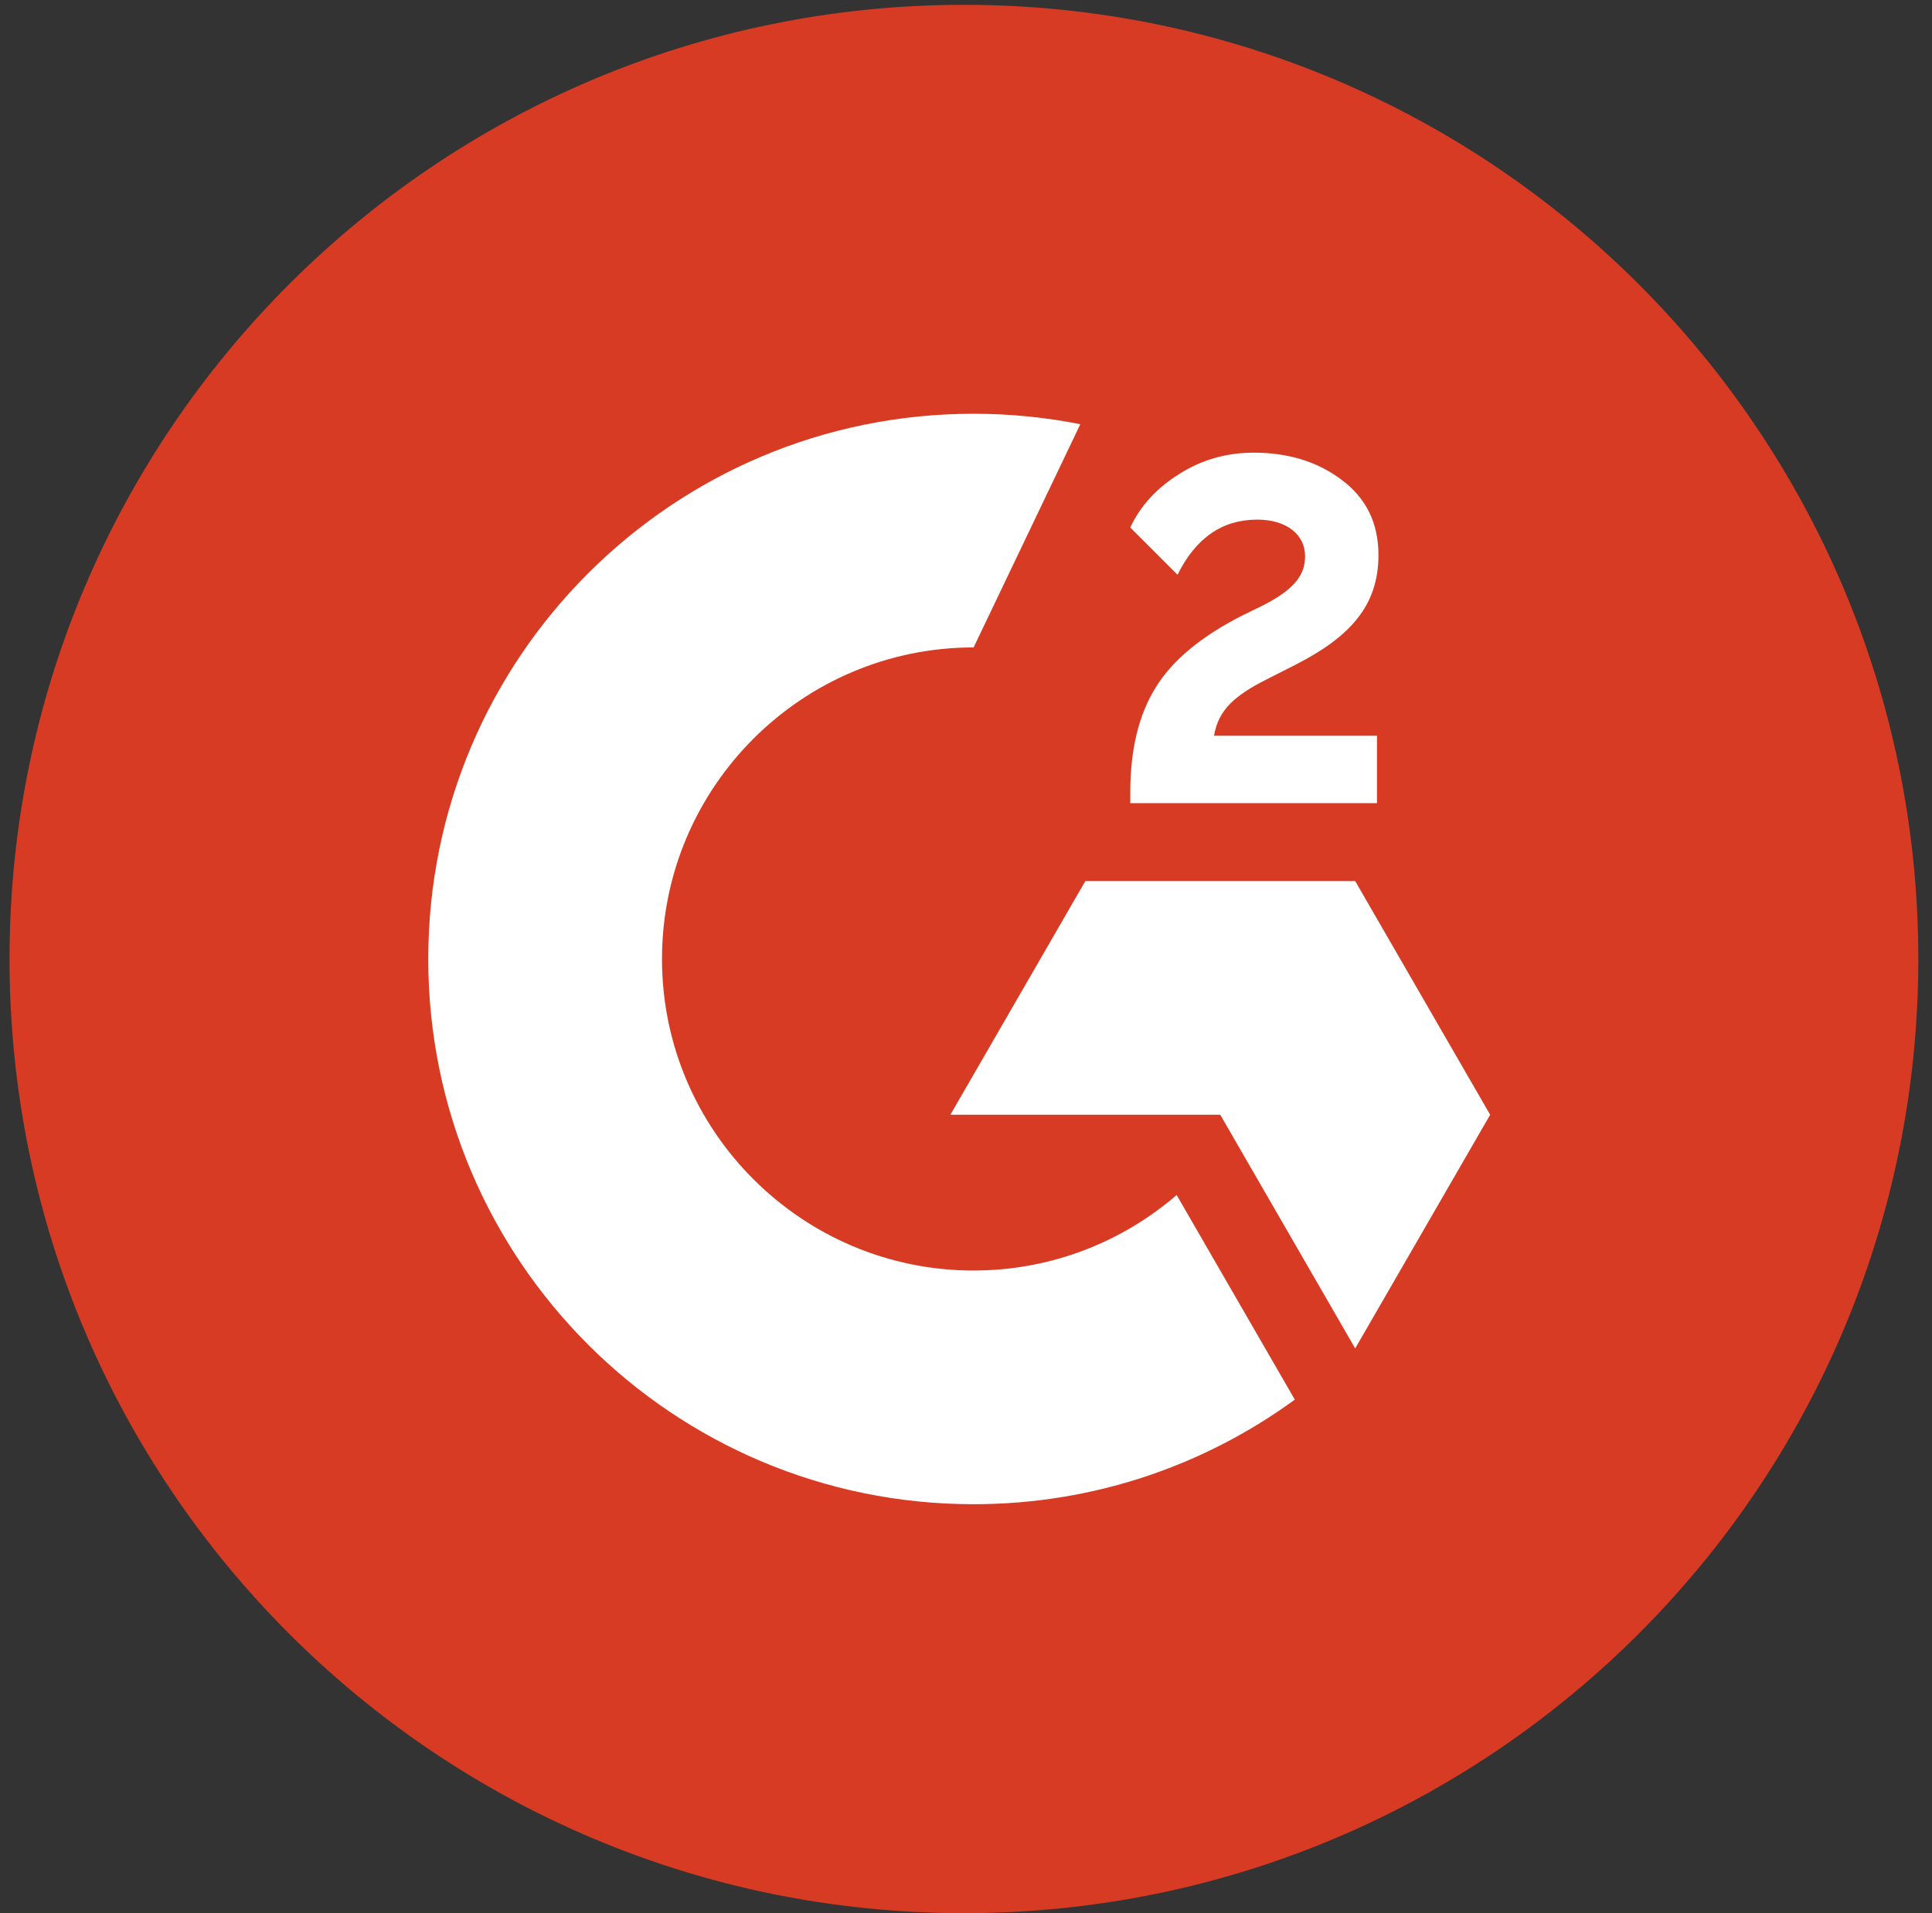
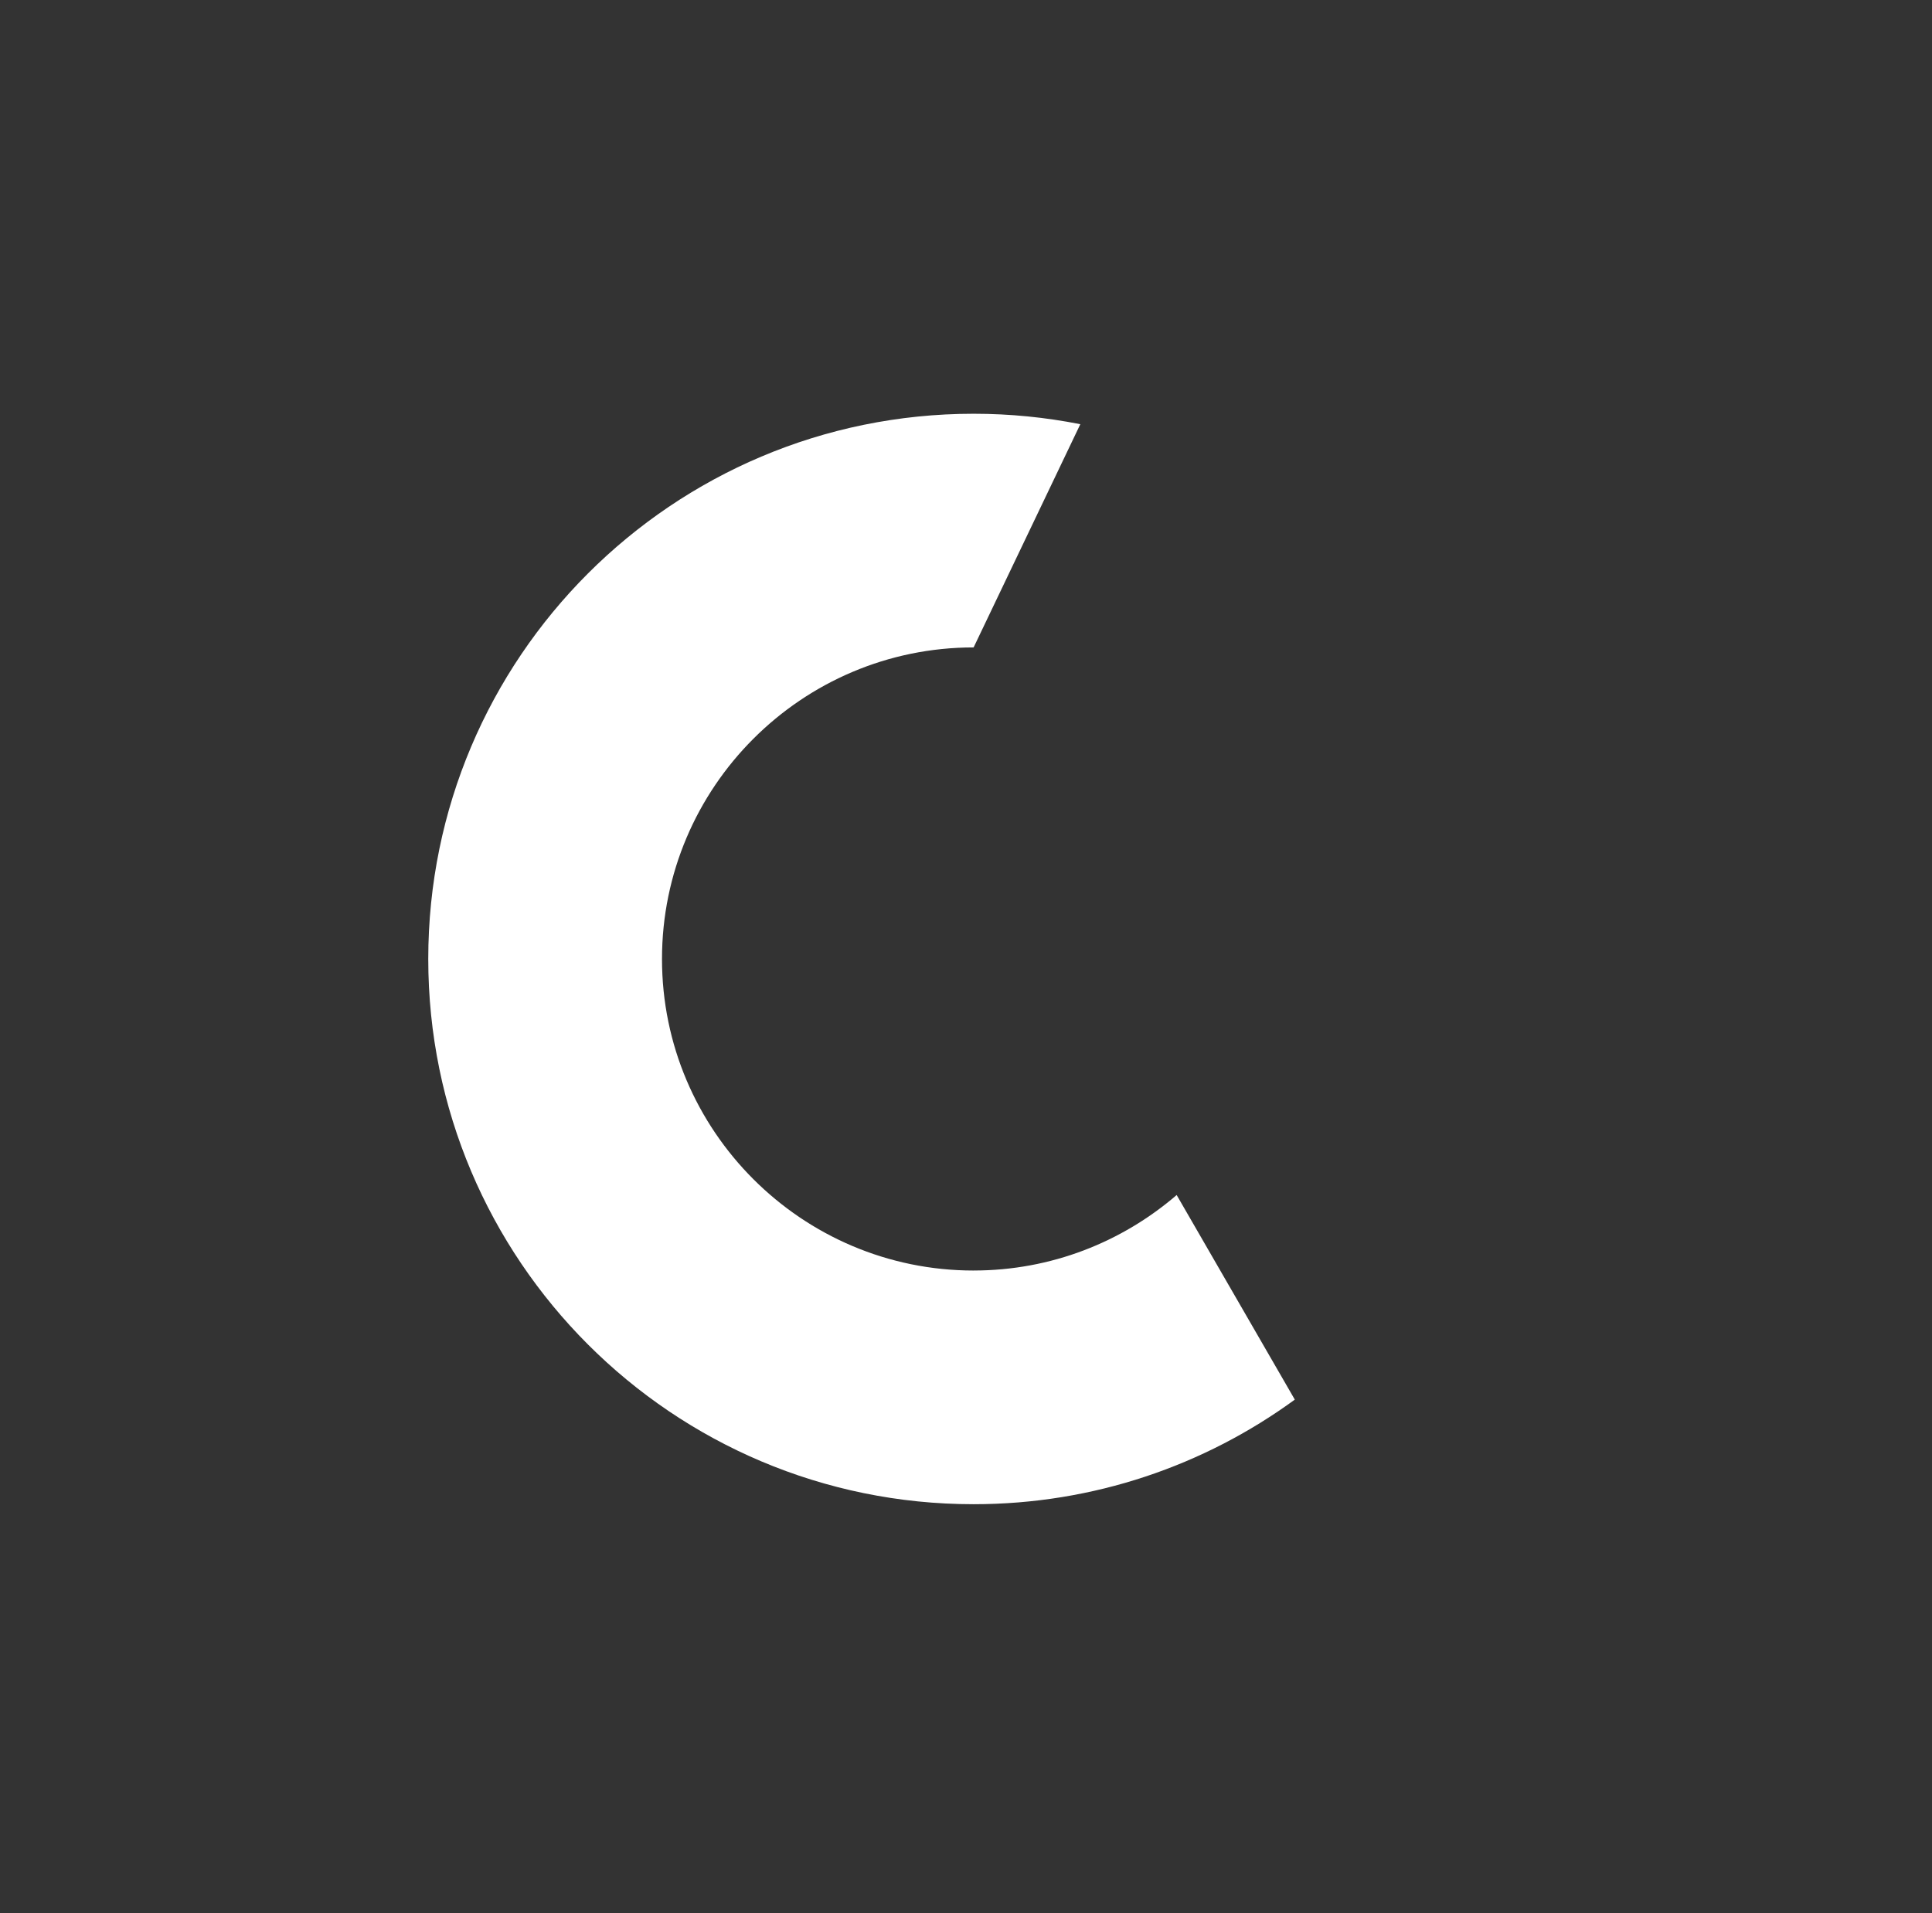
<svg xmlns="http://www.w3.org/2000/svg" width="105" height="104" viewBox="0 0 105 104" fill="none">
  <rect x="0" y="0" width="105" height="104" fill="#333333" stroke="none" />
  <g id="Layer 1">
    <g id="Group">
-       <path id="Vector" d="M52.387 104C81.033 104 104.256 80.777 104.256 52.131C104.256 23.484 81.033 0.262 52.387 0.262C23.74 0.262 0.518 23.484 0.518 52.131C0.518 80.777 23.74 104 52.387 104Z" fill="#D73B23" />
      <g id="Group_2">
-         <path id="Vector_2" d="M74.836 39.995H65.978C66.218 38.604 67.074 37.827 68.814 36.944L70.447 36.115C73.364 34.617 74.916 32.93 74.916 30.174C74.916 28.434 74.247 27.07 72.908 26.079C71.597 25.089 69.991 24.607 68.145 24.607C66.673 24.607 65.335 24.981 64.103 25.757C62.899 26.507 61.989 27.47 61.428 28.674L63.997 31.244C64.987 29.237 66.433 28.247 68.332 28.247C69.938 28.247 70.928 29.077 70.928 30.227C70.928 31.191 70.447 31.994 68.6 32.93L67.557 33.438C65.282 34.589 63.703 35.9 62.793 37.399C61.883 38.871 61.429 40.77 61.429 43.045V43.66H74.836V39.994V39.995Z" fill="white" />
-         <path id="Vector_3" d="M73.652 47.896H58.985L51.65 60.599H66.318L73.652 73.301L80.987 60.599L73.652 47.896Z" fill="white" />
        <path id="Vector_4" d="M52.914 69.067C43.575 69.067 35.978 61.469 35.978 52.131C35.978 42.792 43.575 35.194 52.914 35.194L58.713 23.06C56.837 22.688 54.899 22.492 52.914 22.492C36.544 22.492 23.275 35.762 23.275 52.131C23.275 68.499 36.545 81.77 52.914 81.77C59.44 81.77 65.472 79.659 70.37 76.084L63.949 64.962C60.982 67.516 57.127 69.066 52.914 69.066V69.067Z" fill="white" />
      </g>
    </g>
  </g>
</svg>